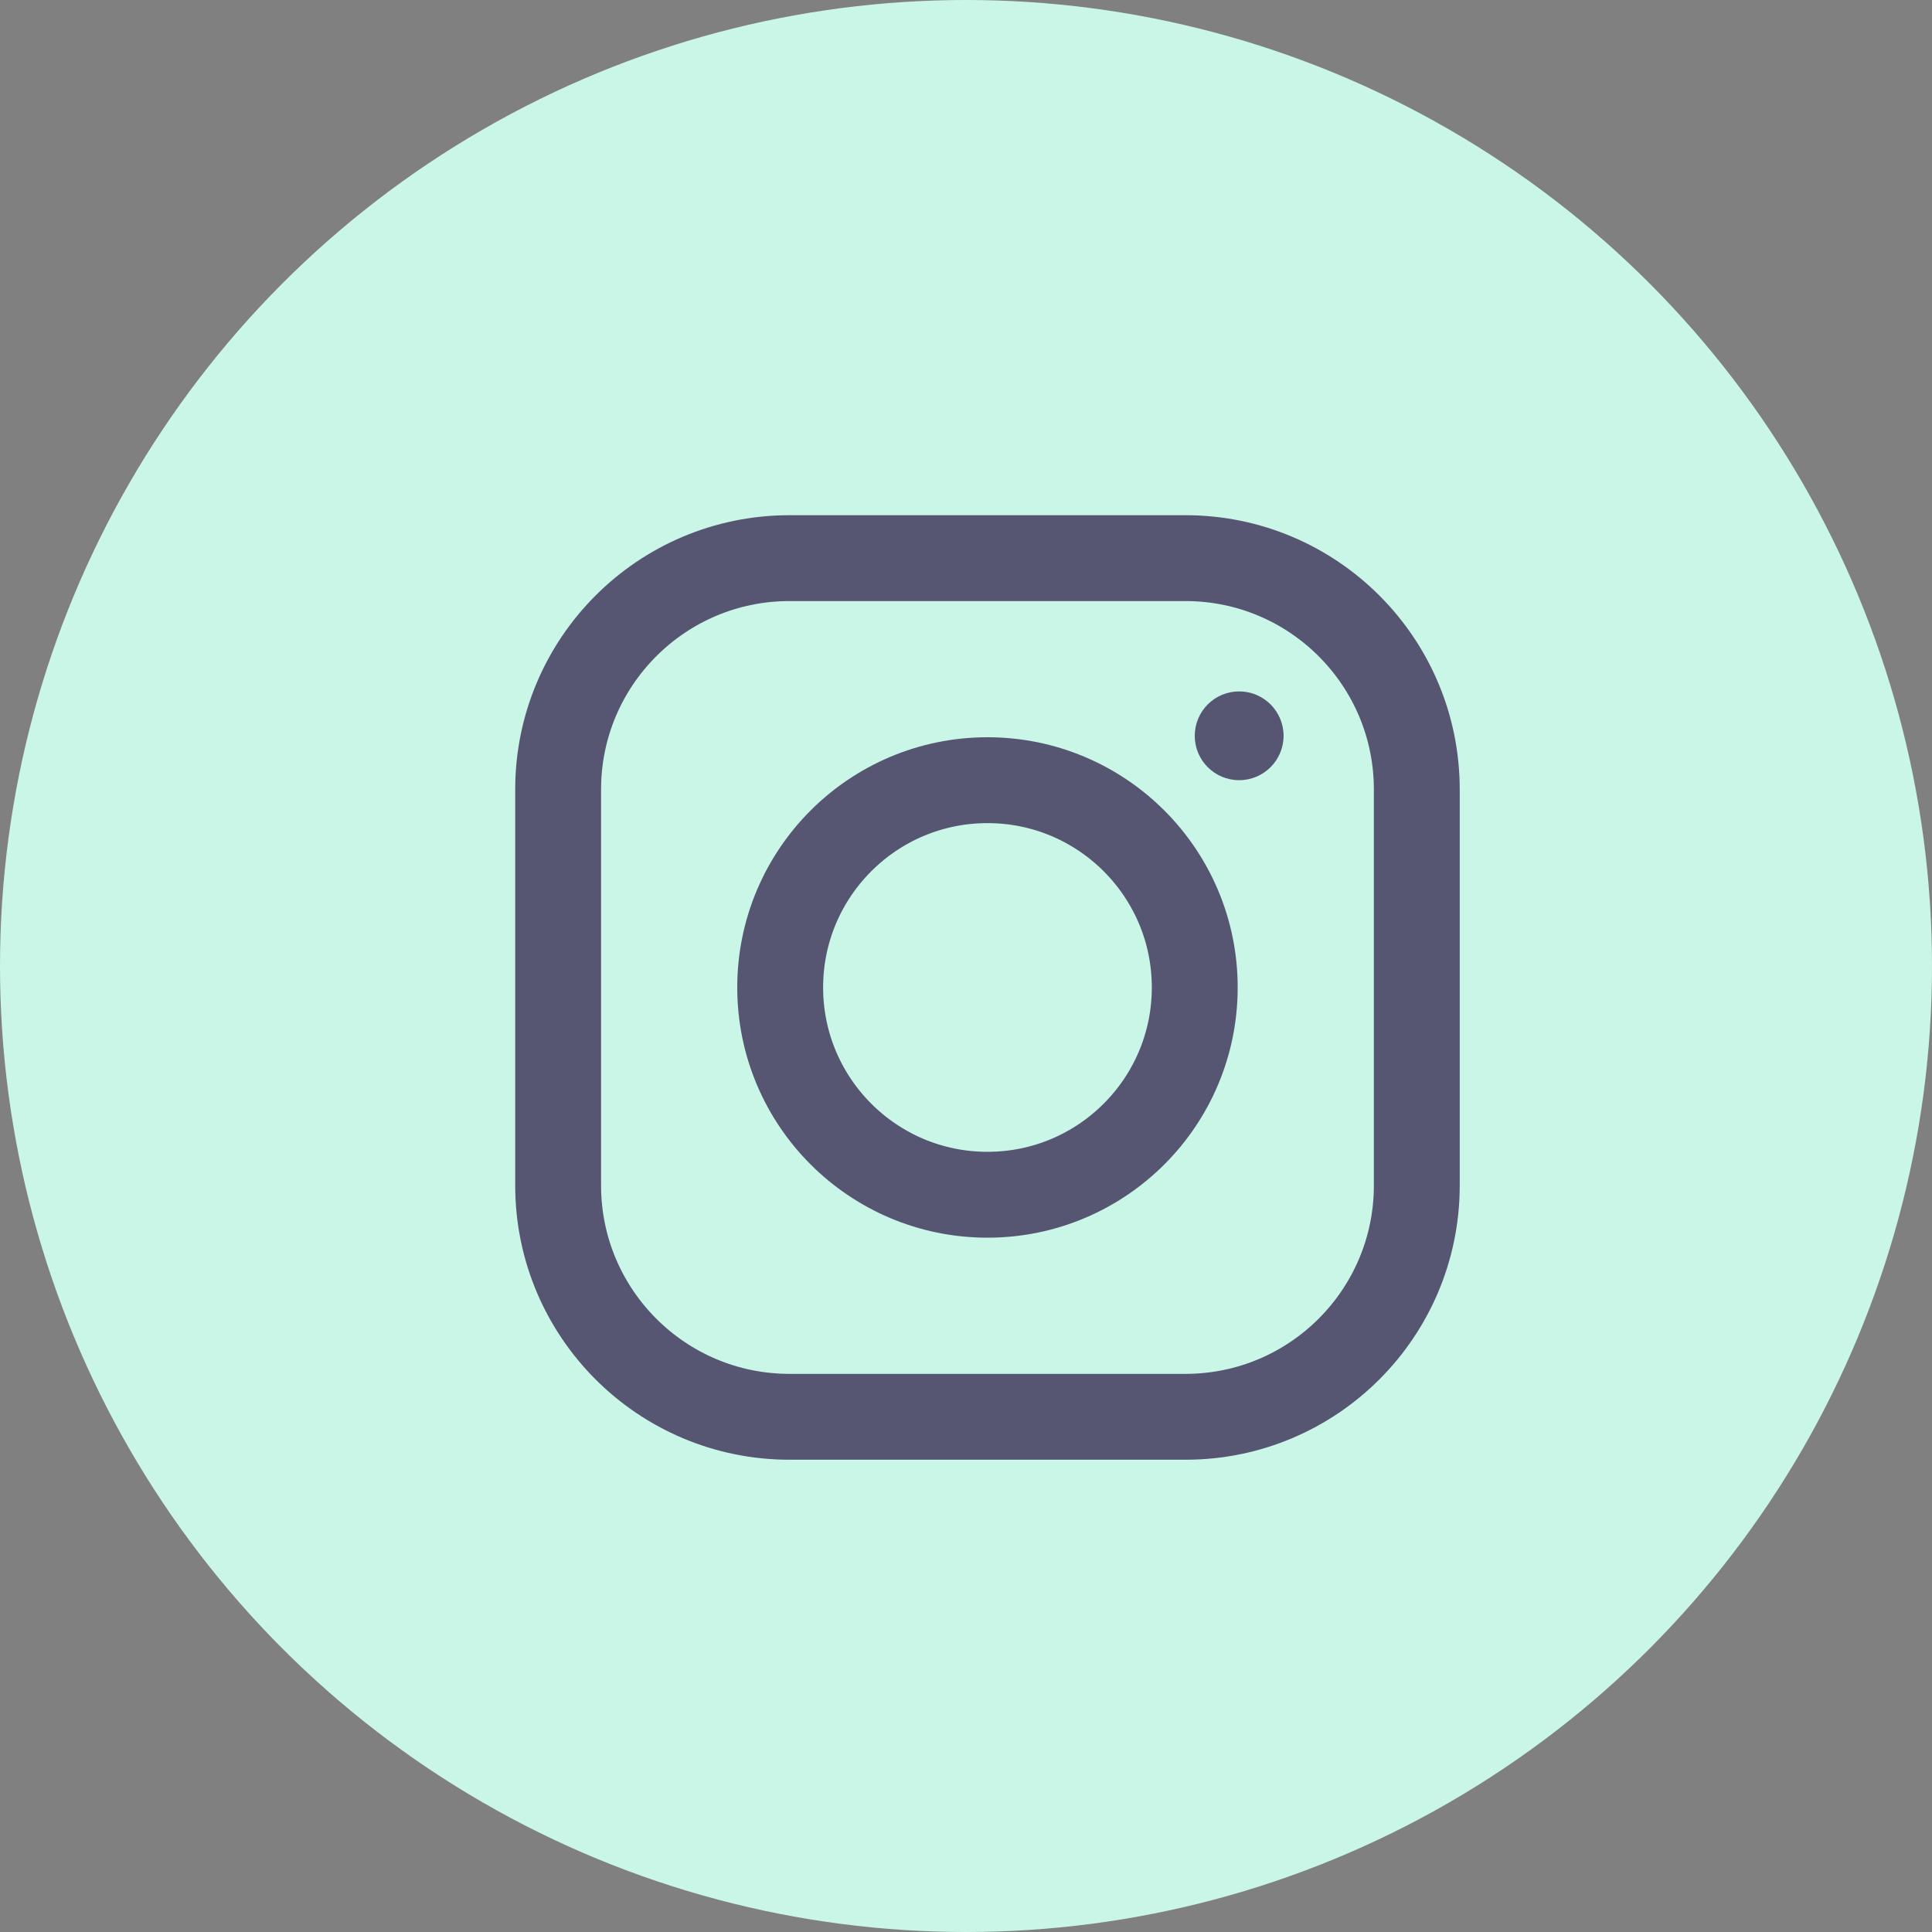
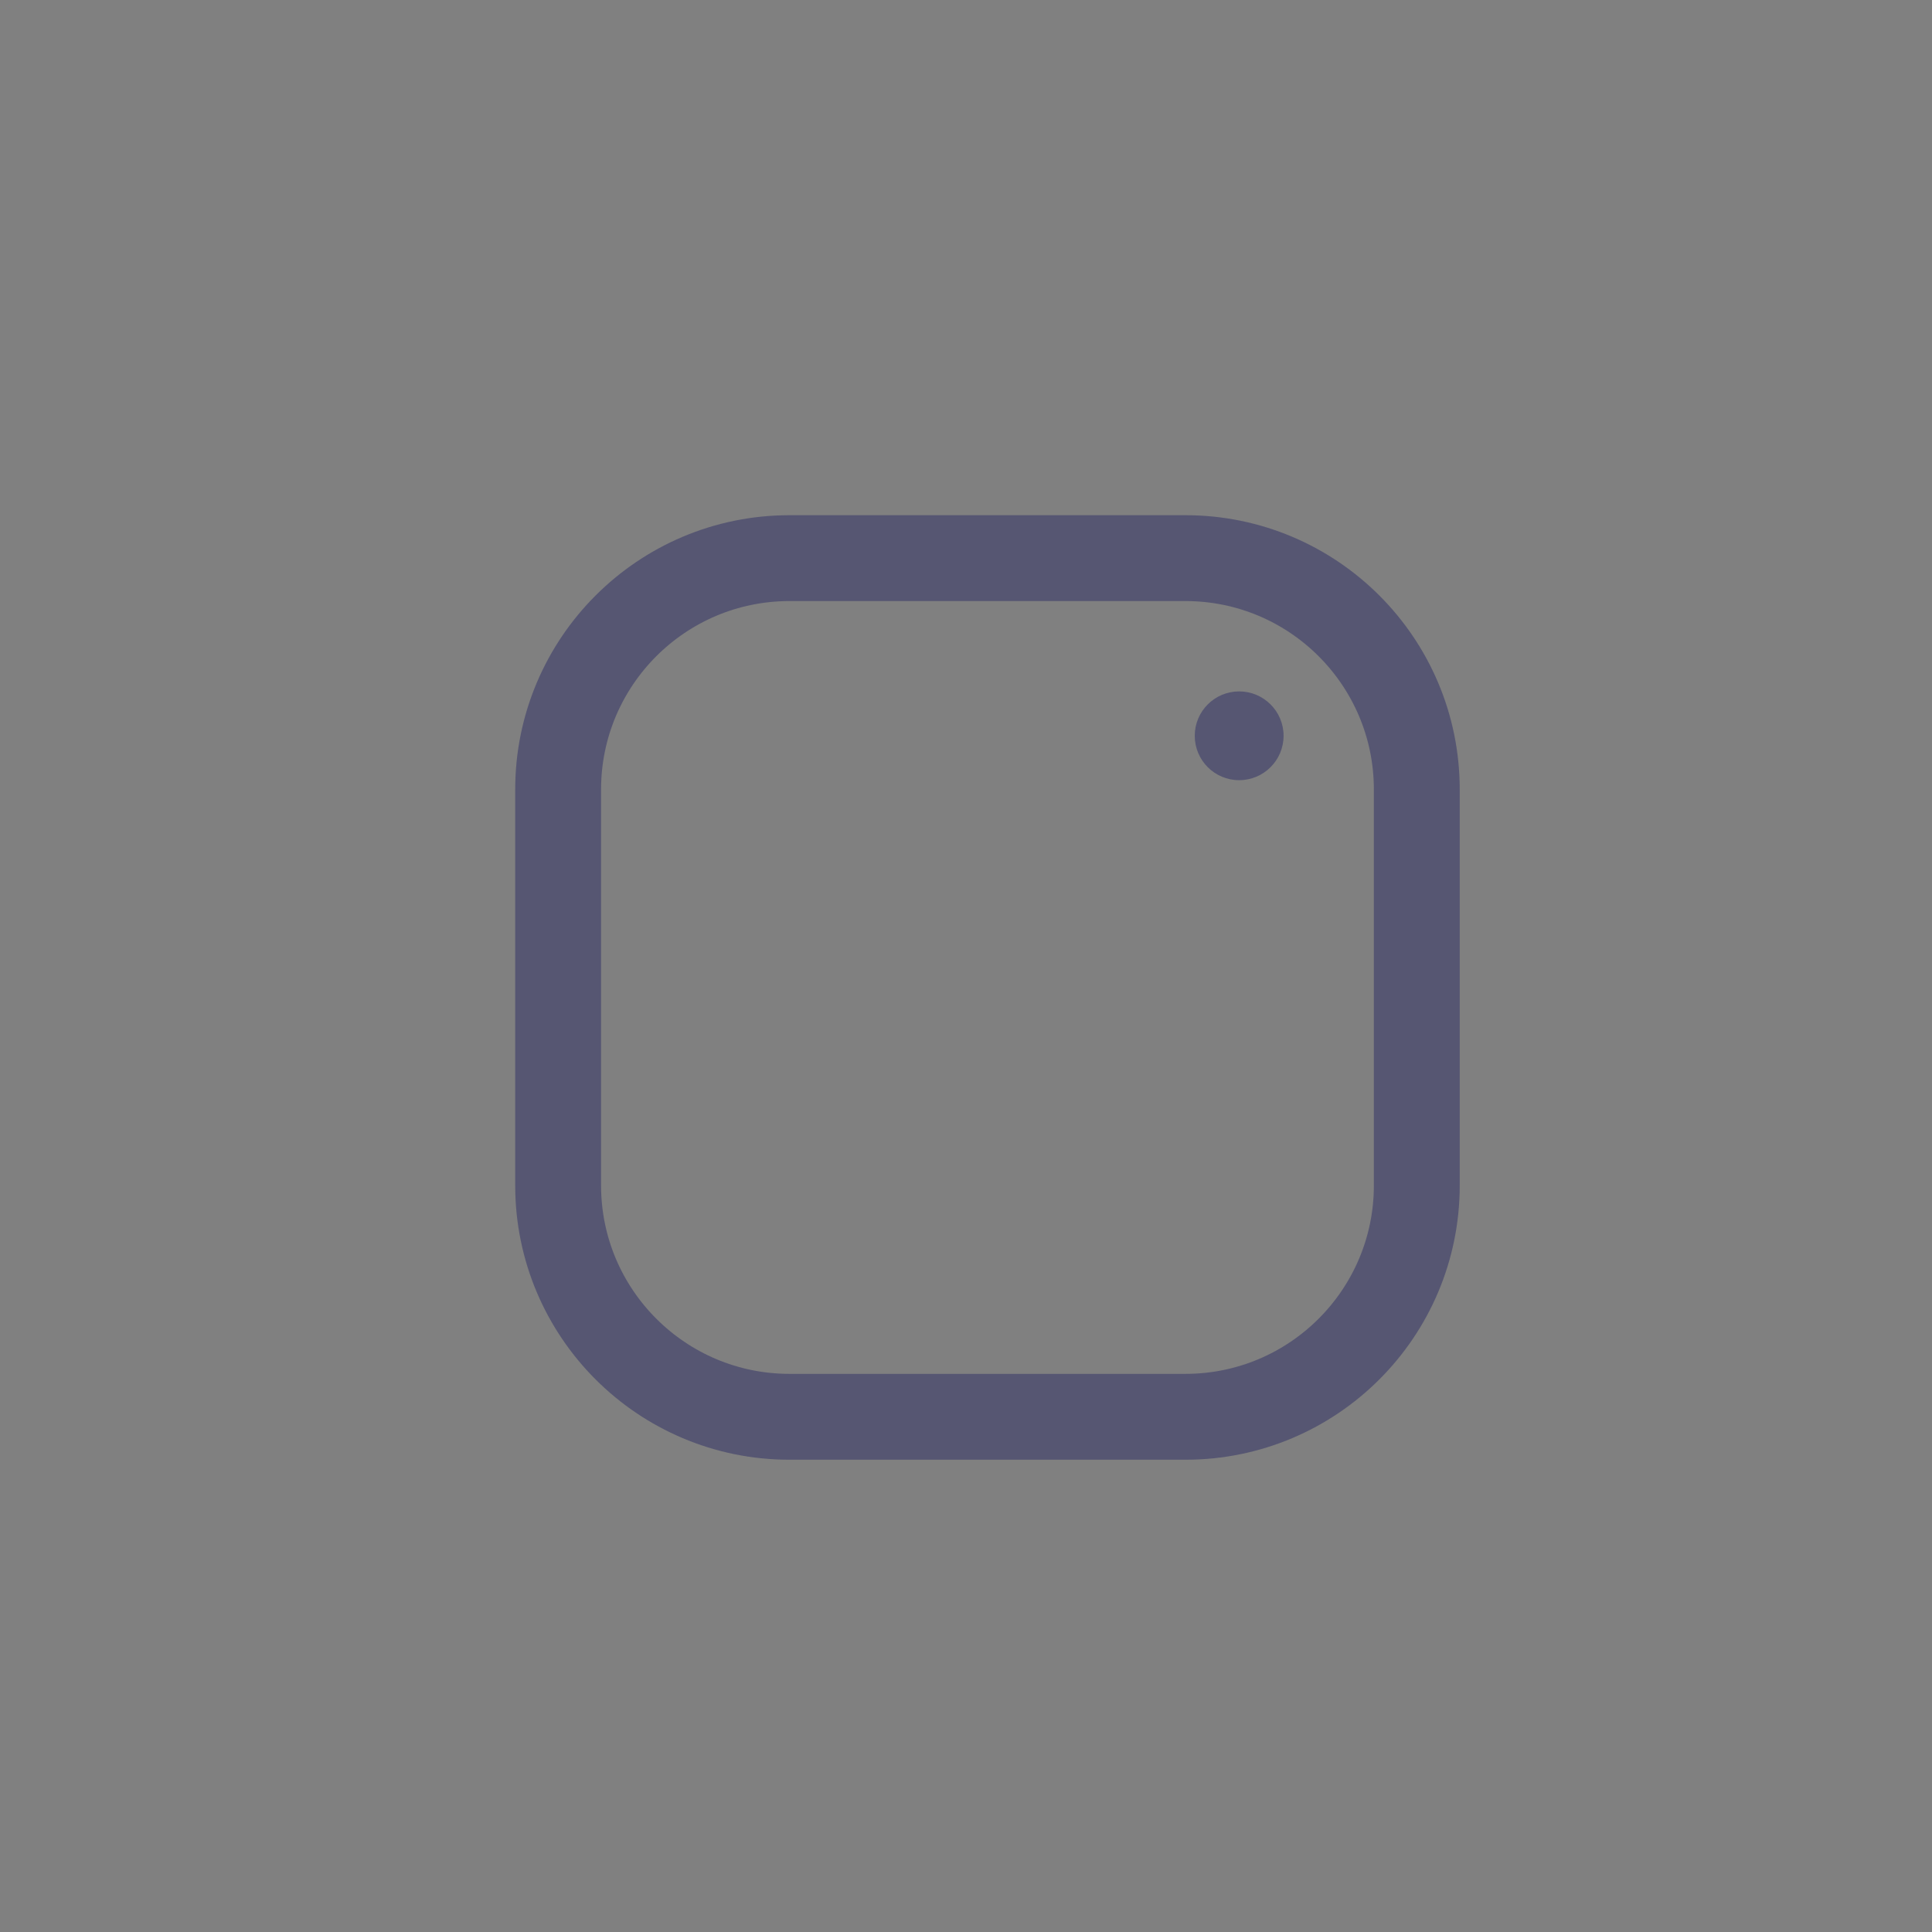
<svg xmlns="http://www.w3.org/2000/svg" width="45" height="45" viewBox="0 0 45 45" fill="none">
  <rect x="0" y="0" width="45" height="45" fill="#808080" stroke="none" />
-   <circle cx="22.5" cy="22.5" r="22.5" fill="#CAF6E7" />
  <path d="M27.611 13H18.389C15.413 13 13 15.413 13 18.389V27.611C13 30.587 15.413 33 18.389 33H27.611C30.587 33 33 30.587 33 27.611V18.389C33 15.413 30.587 13 27.611 13V13Z" stroke="#565672" stroke-width="2" stroke-miterlimit="10" />
-   <path d="M23 27.828C25.666 27.828 27.828 25.666 27.828 23C27.828 20.334 25.666 18.172 23 18.172C20.334 18.172 18.172 20.334 18.172 23C18.172 25.666 20.334 27.828 23 27.828Z" stroke="#565672" stroke-width="2" stroke-miterlimit="10" />
-   <path d="M28.862 18.172C29.433 18.172 29.897 17.709 29.897 17.138C29.897 16.567 29.433 16.104 28.862 16.104C28.291 16.104 27.828 16.567 27.828 17.138C27.828 17.709 28.291 18.172 28.862 18.172Z" fill="#565672" />
+   <path d="M28.862 18.172C29.433 18.172 29.897 17.709 29.897 17.138C29.897 16.567 29.433 16.104 28.862 16.104C28.291 16.104 27.828 16.567 27.828 17.138C27.828 17.709 28.291 18.172 28.862 18.172" fill="#565672" />
</svg>